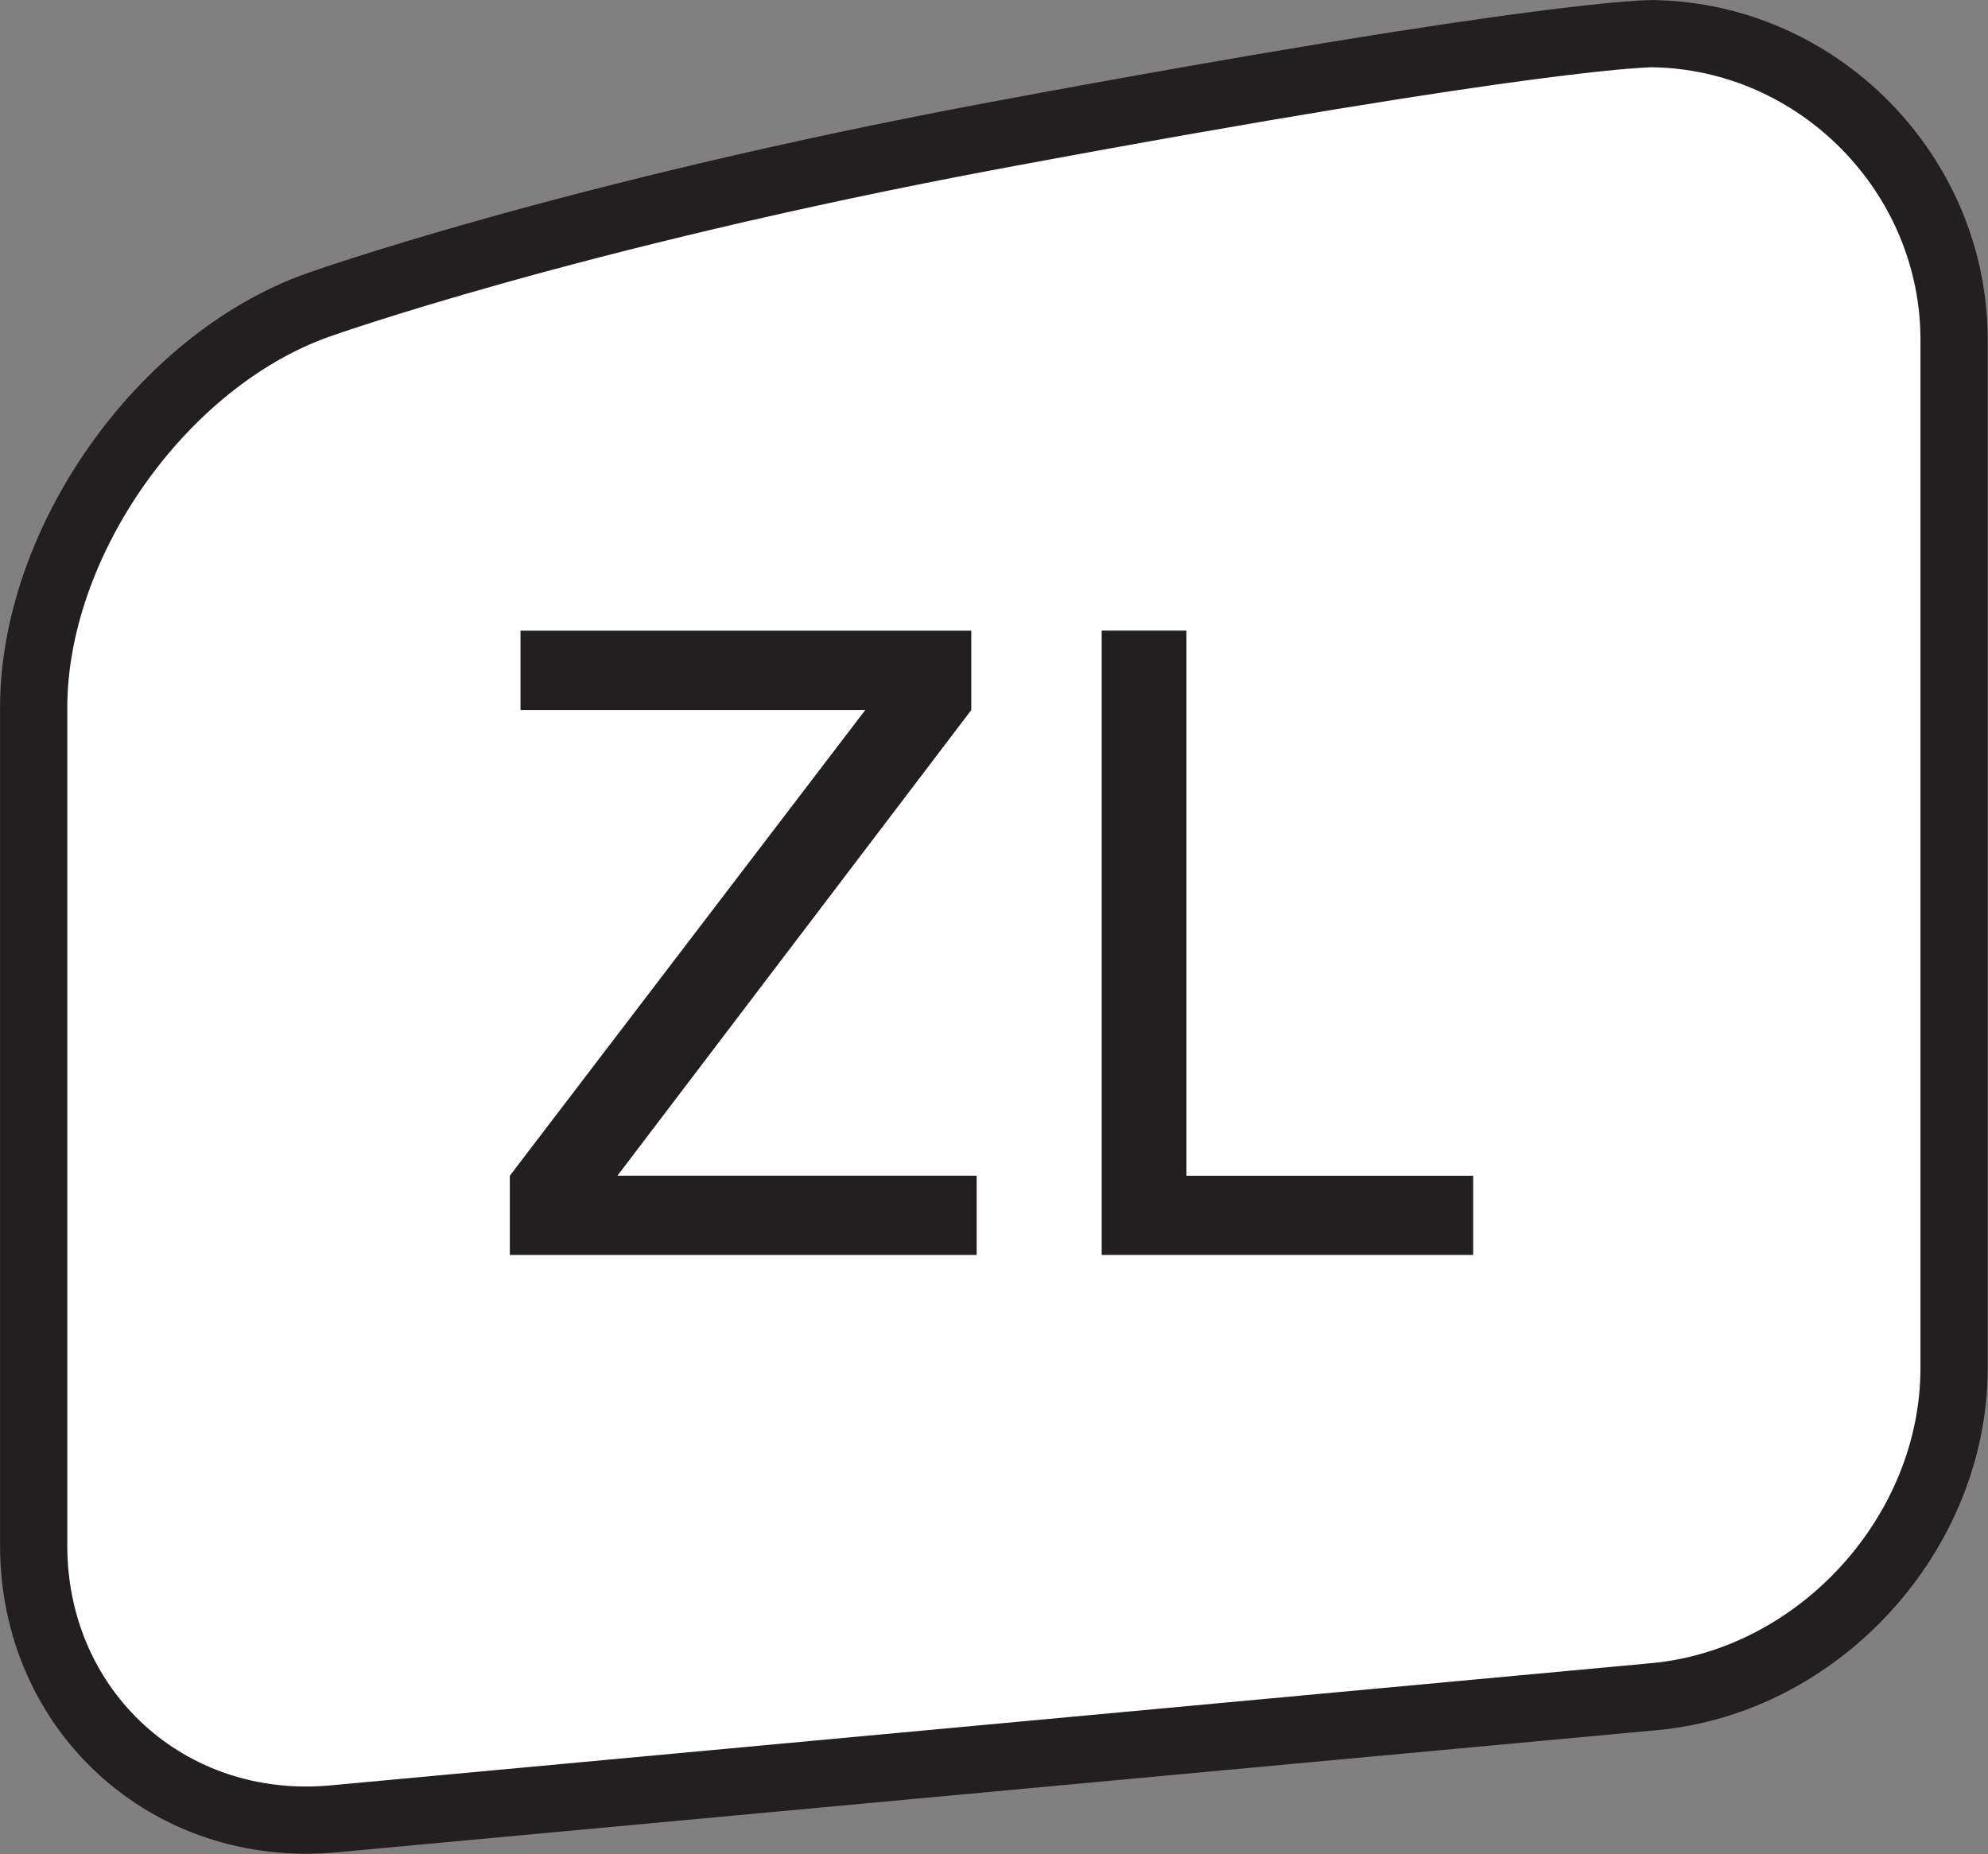
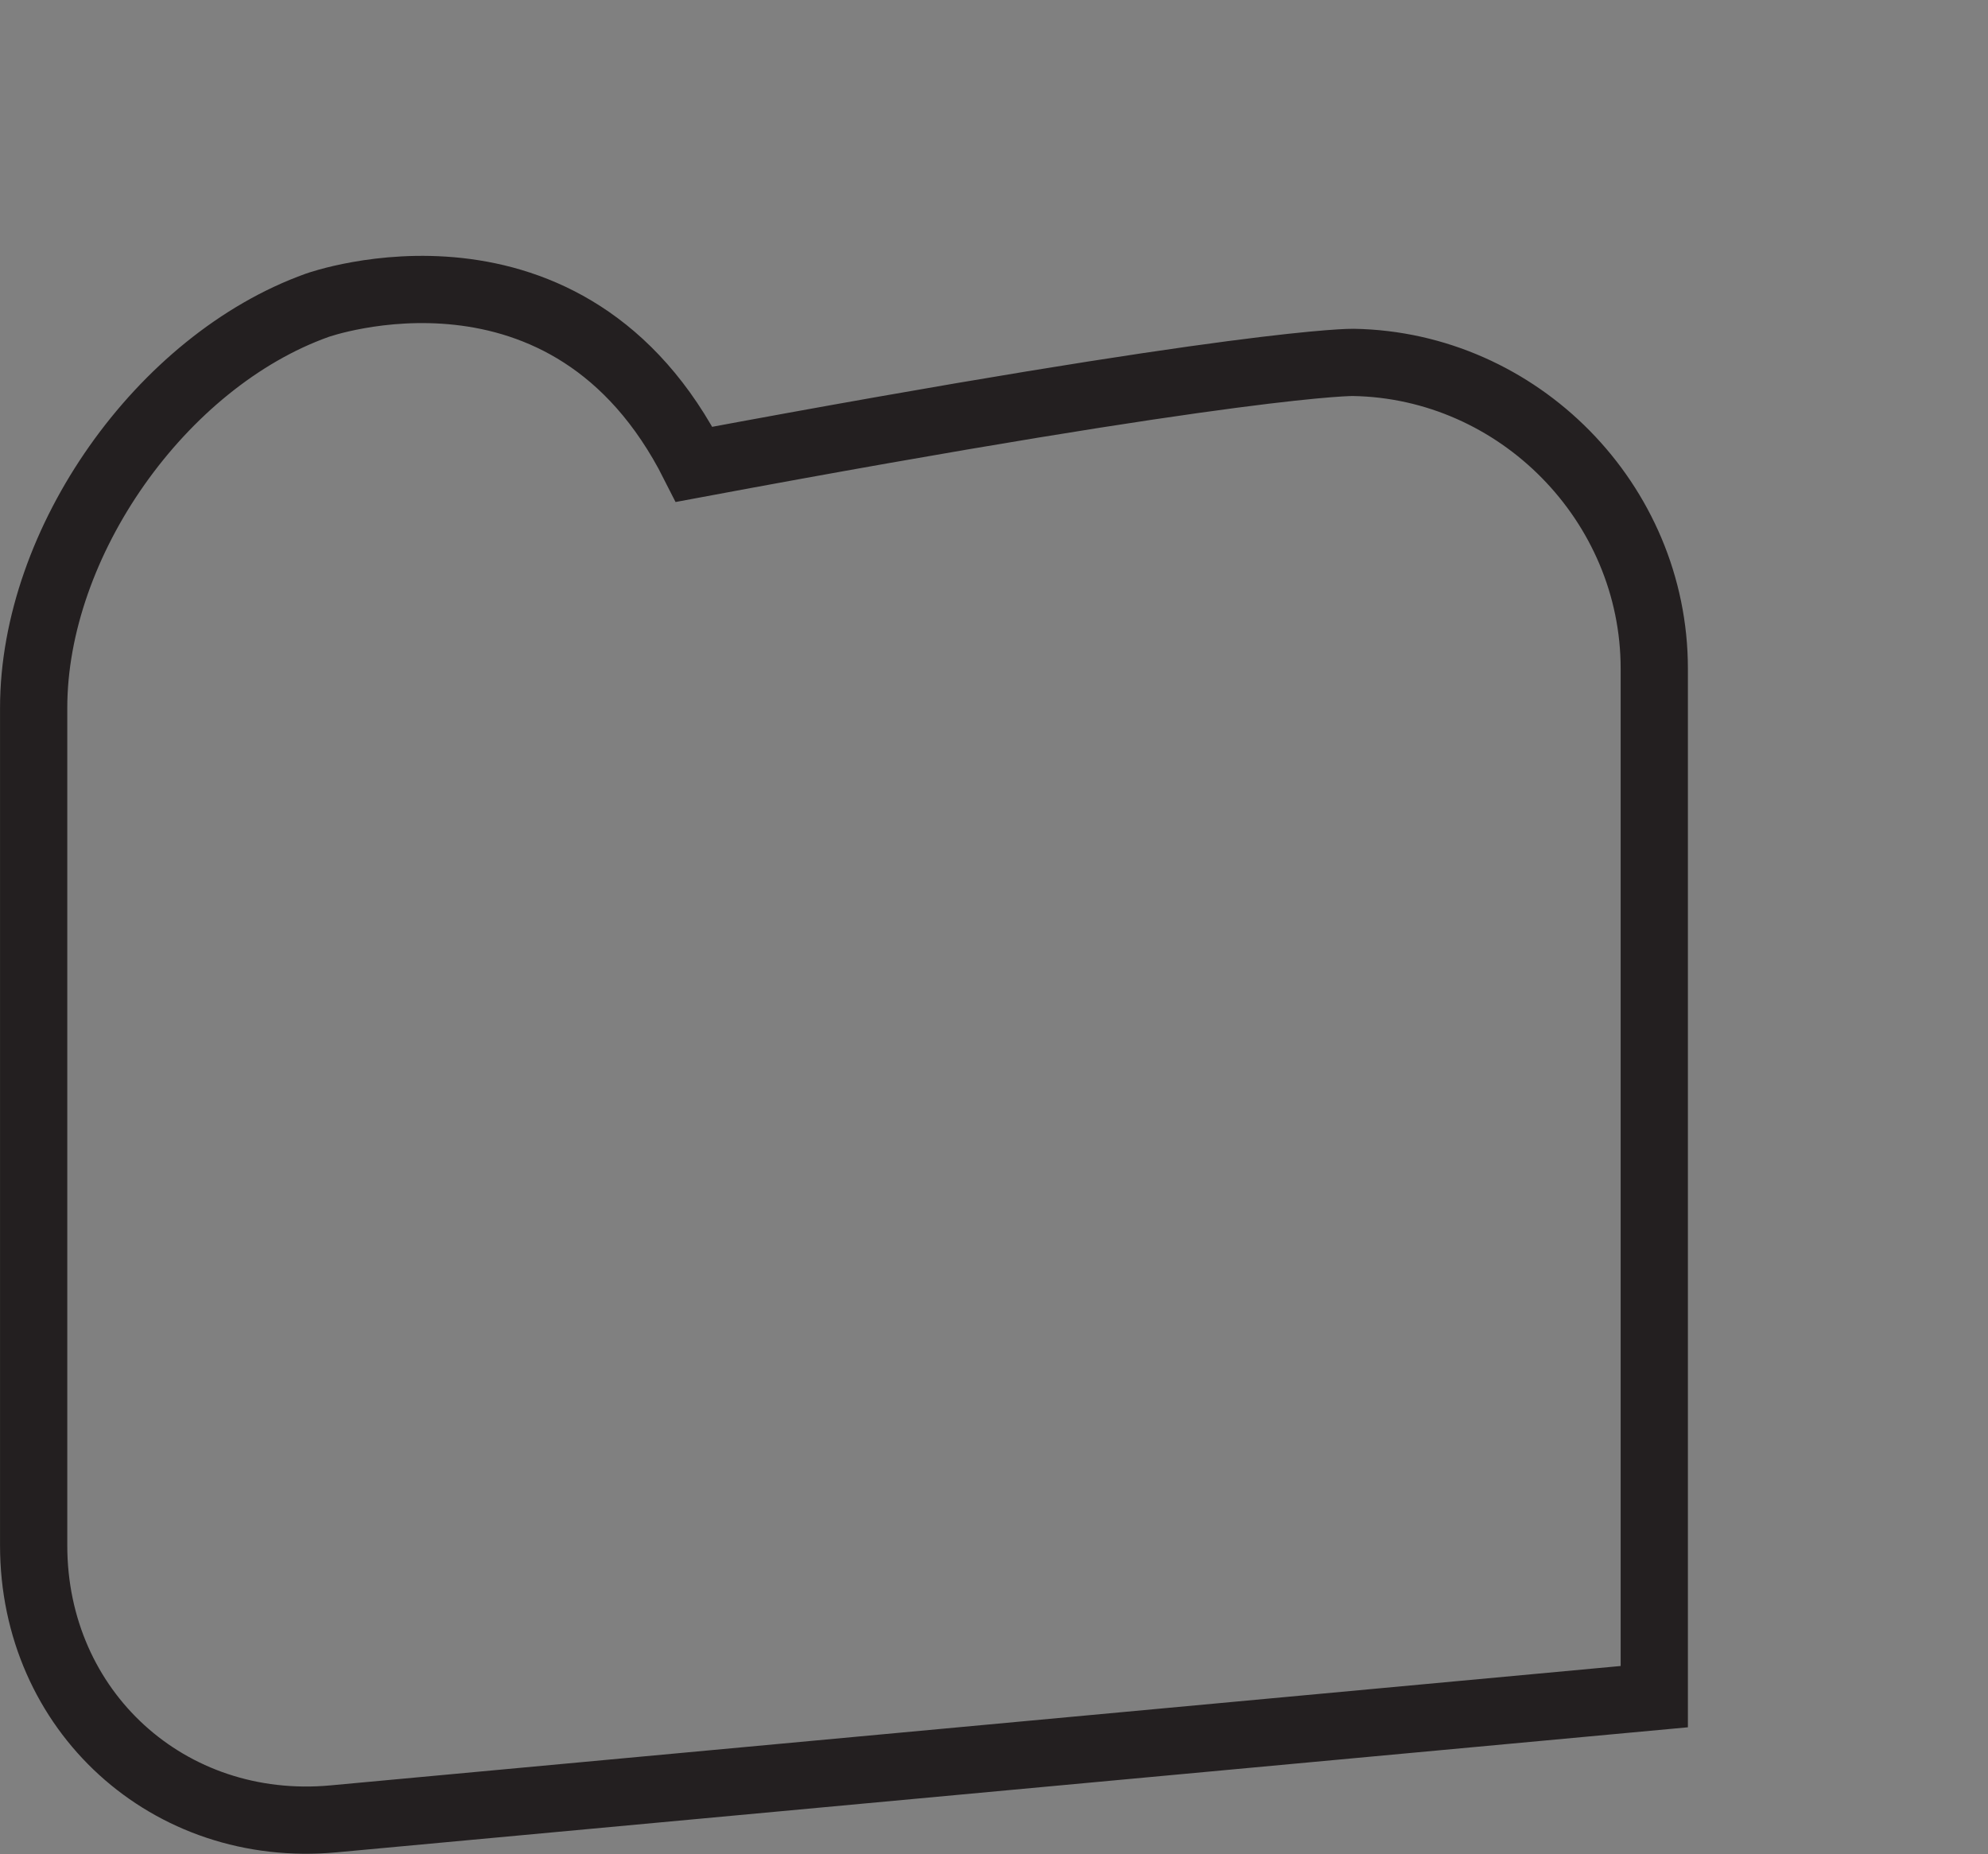
<svg xmlns="http://www.w3.org/2000/svg" xmlns:ns1="http://www.inkscape.org/namespaces/inkscape" xmlns:ns2="http://sodipodi.sourceforge.net/DTD/sodipodi-0.dtd" width="63.5mm" height="59.232mm" viewBox="0 0 63.5 59.232" version="1.1" id="svg8" ns1:version="0.92.3 (2405546, 2018-03-11)" ns2:docname="1.svg">
  <rect x="0" y="0" width="63.5" height="59.232" fill="#808080" stroke="none" />
  <defs id="defs2" />
  <ns2:namedview id="base" pagecolor="#ffffff" bordercolor="#666666" borderopacity="1.0" ns1:pageopacity="0.0" ns1:pageshadow="2" ns1:zoom="3.959798" ns1:cx="-9.7752174" ns1:cy="12.90117" ns1:document-units="mm" ns1:current-layer="layer1" showgrid="false" ns1:window-width="1920" ns1:window-height="1057" ns1:window-x="-8" ns1:window-y="-8" ns1:window-maximized="1" />
  <g ns1:label="Layer 1" ns1:groupmode="layer" id="layer1" transform="translate(-460.687,-560.422)">
    <g transform="matrix(2.815,0,0,-2.815,470.818,570.176)" id="g1437">
-       <path ns1:connector-curvature="0" id="path1439" style="fill:#ffffff;fill-opacity:1;fill-rule:nonzero;stroke:none" d="m 0,0 c -1.77,-0.634 -3.217,-2.69 -3.217,-4.569 v -9.506 c 0,-1.88 1.531,-3.276 3.403,-3.103 l 14.986,1.387 c 1.871,0.173 3.402,1.852 3.402,3.731 v 11.668 c 0,1.88 -1.537,3.444 -3.416,3.475 0,0 -1.168,0.021 -7.478,-1.157 C 2.852,1.021 0,0 0,0" />
-     </g>
+       </g>
    <g transform="matrix(2.815,0,0,-2.815,470.818,570.176)" id="g1441">
-       <path ns1:connector-curvature="0" id="path1443" style="fill:none;stroke:#231f20;stroke-width:0.763;stroke-linecap:butt;stroke-linejoin:miter;stroke-miterlimit:4;stroke-dasharray:none;stroke-opacity:1" d="m 0,0 c -1.77,-0.634 -3.217,-2.69 -3.217,-4.569 v -9.506 c 0,-1.88 1.531,-3.276 3.403,-3.103 l 14.986,1.387 c 1.871,0.173 3.402,1.852 3.402,3.731 v 11.668 c 0,1.88 -1.537,3.444 -3.416,3.475 0,0 -1.168,0.021 -7.478,-1.157 C 2.852,1.021 0,0 0,0 Z" />
+       <path ns1:connector-curvature="0" id="path1443" style="fill:none;stroke:#231f20;stroke-width:0.763;stroke-linecap:butt;stroke-linejoin:miter;stroke-miterlimit:4;stroke-dasharray:none;stroke-opacity:1" d="m 0,0 c -1.77,-0.634 -3.217,-2.69 -3.217,-4.569 v -9.506 c 0,-1.88 1.531,-3.276 3.403,-3.103 l 14.986,1.387 v 11.668 c 0,1.88 -1.537,3.444 -3.416,3.475 0,0 -1.168,0.021 -7.478,-1.157 C 2.852,1.021 0,0 0,0 Z" />
    </g>
    <g transform="matrix(2.815,0,0,-2.815,476.972,597.984)" id="g1445">
-       <path ns1:connector-curvature="0" id="path1447" style="fill:#231f20;fill-opacity:1;fill-rule:nonzero;stroke:none" d="M 0,0 4.033,5.285 H 0.121 V 6.186 H 5.236 V 5.285 L 1.221,0 H 5.297 V -0.9 H 0 Z" />
-     </g>
+       </g>
    <g transform="matrix(2.815,0,0,-2.815,495.877,580.569)" id="g1449">
-       <path ns1:connector-curvature="0" id="path1451" style="fill:#231f20;fill-opacity:1;fill-rule:nonzero;stroke:none" d="M 0,0 H 0.961 V -6.187 H 4.215 V -7.086 H 0 Z" />
-     </g>
+       </g>
  </g>
</svg>